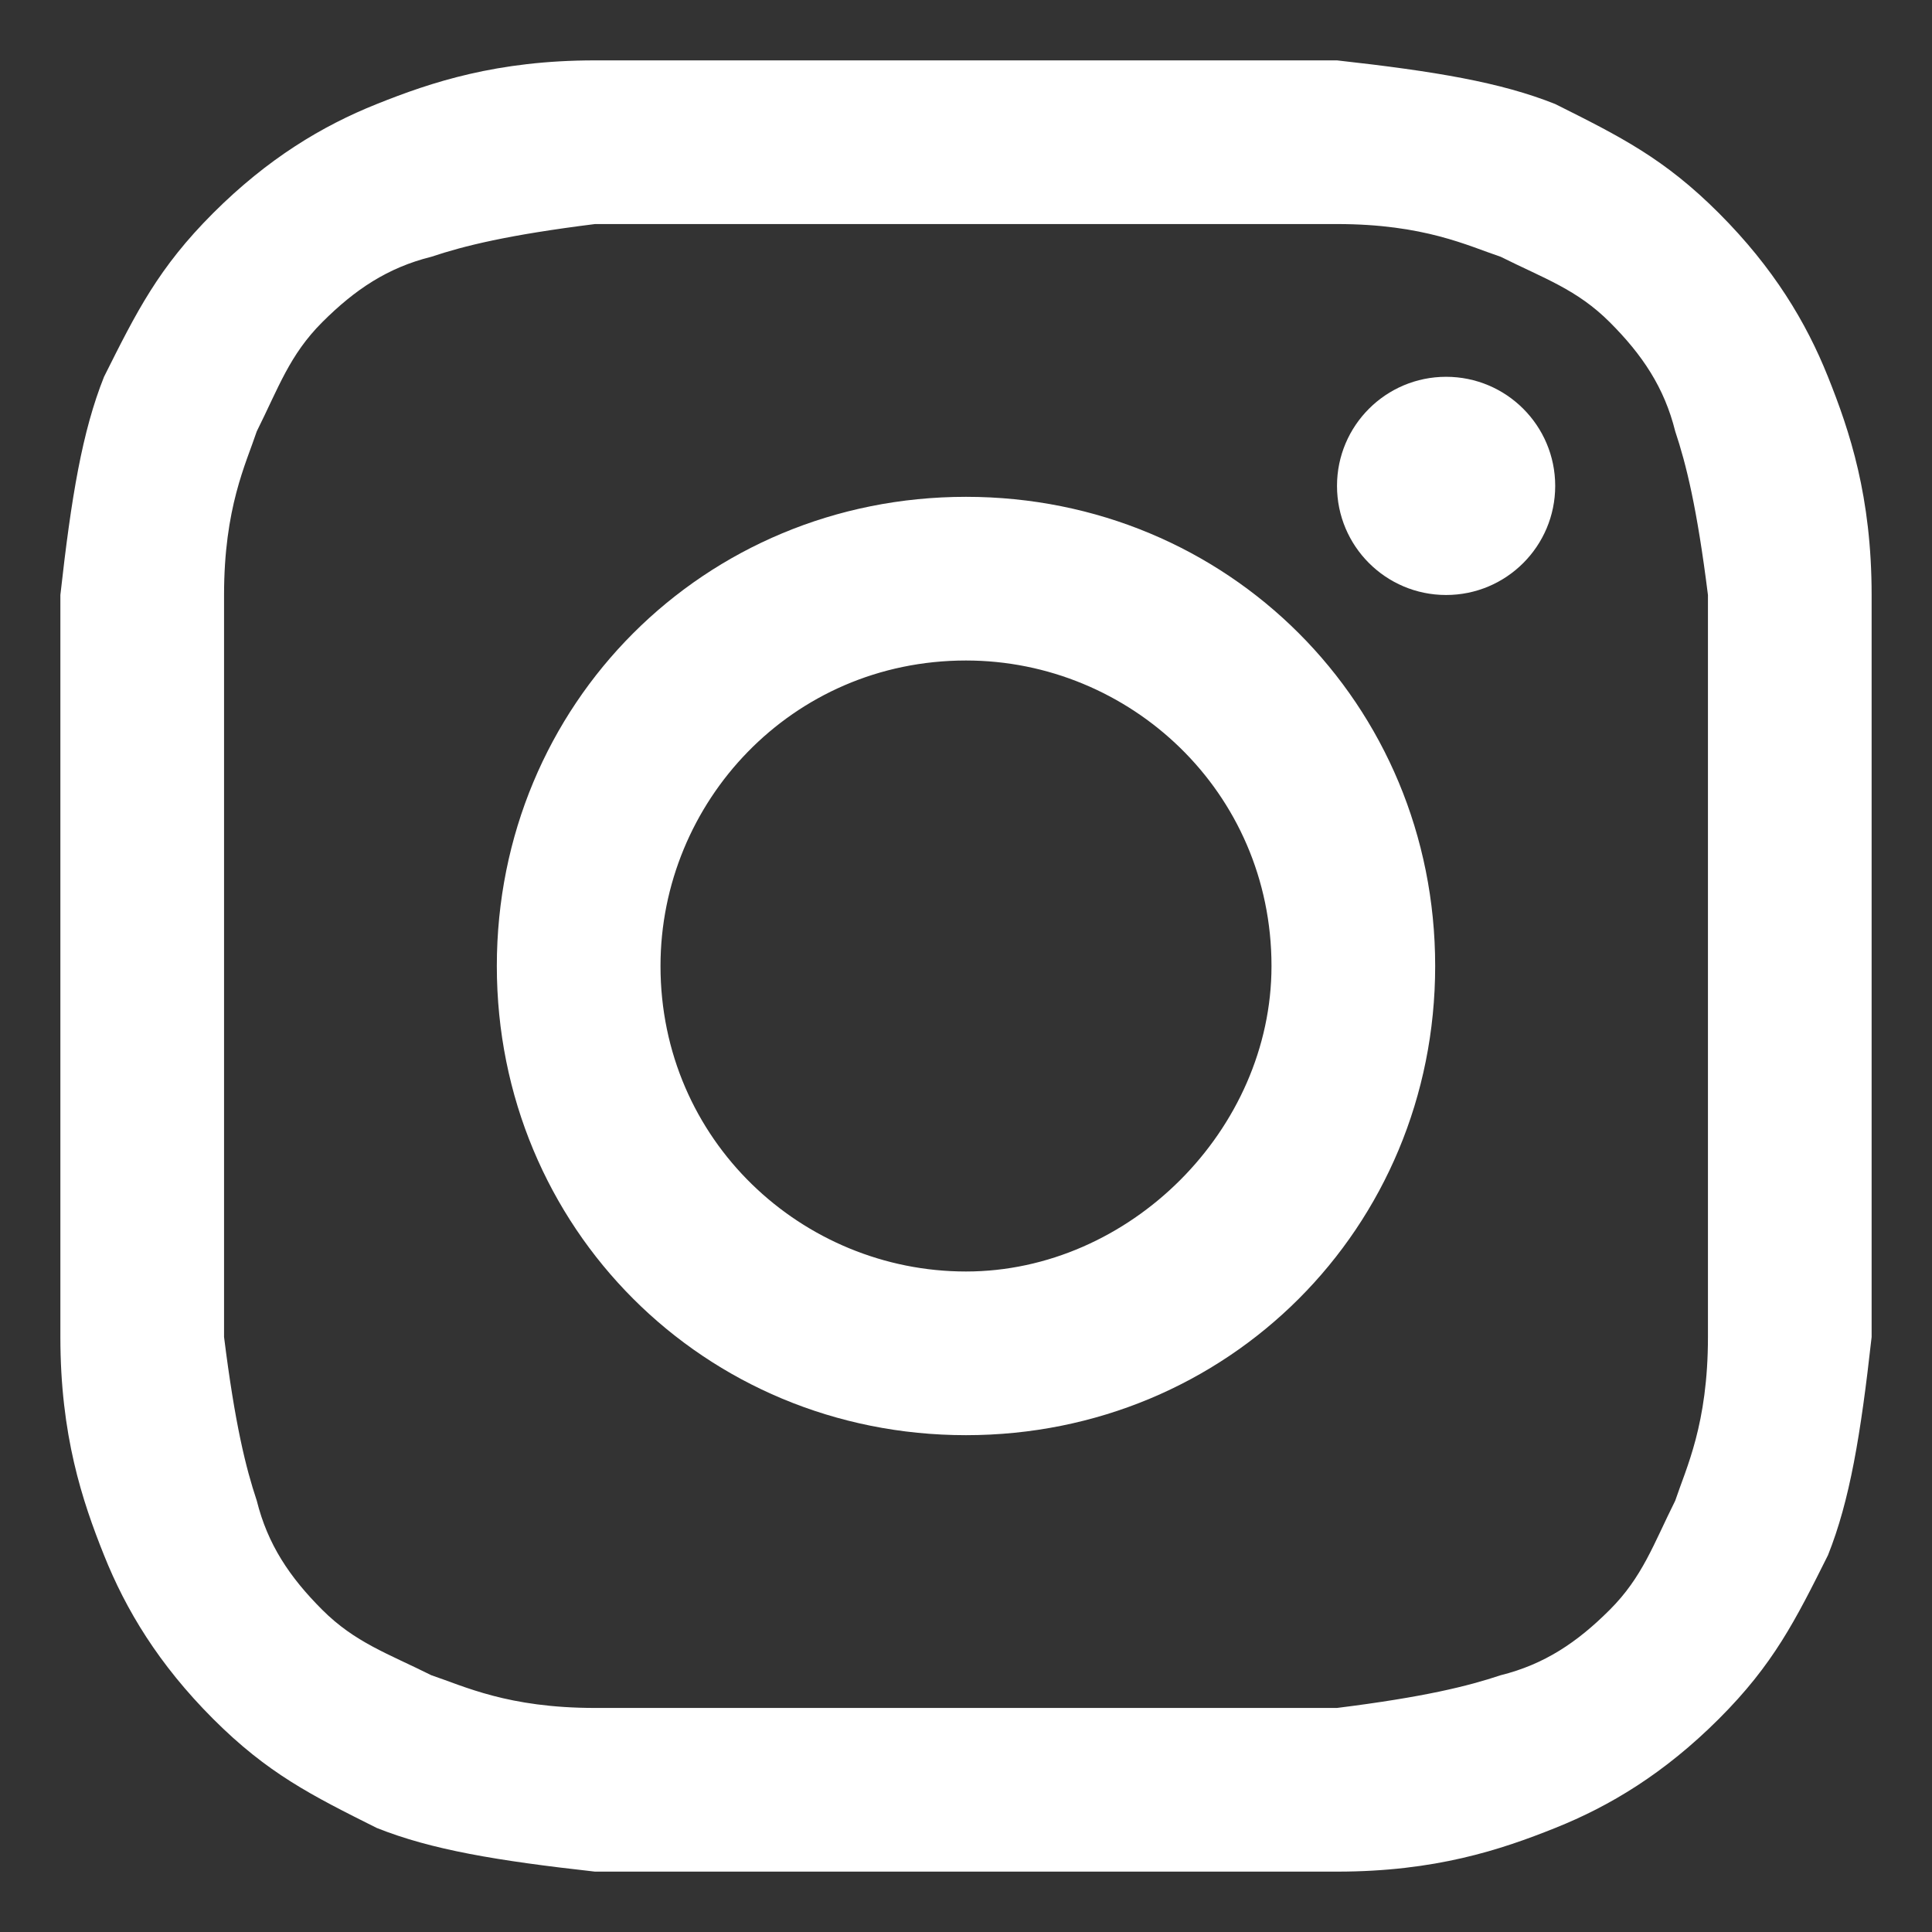
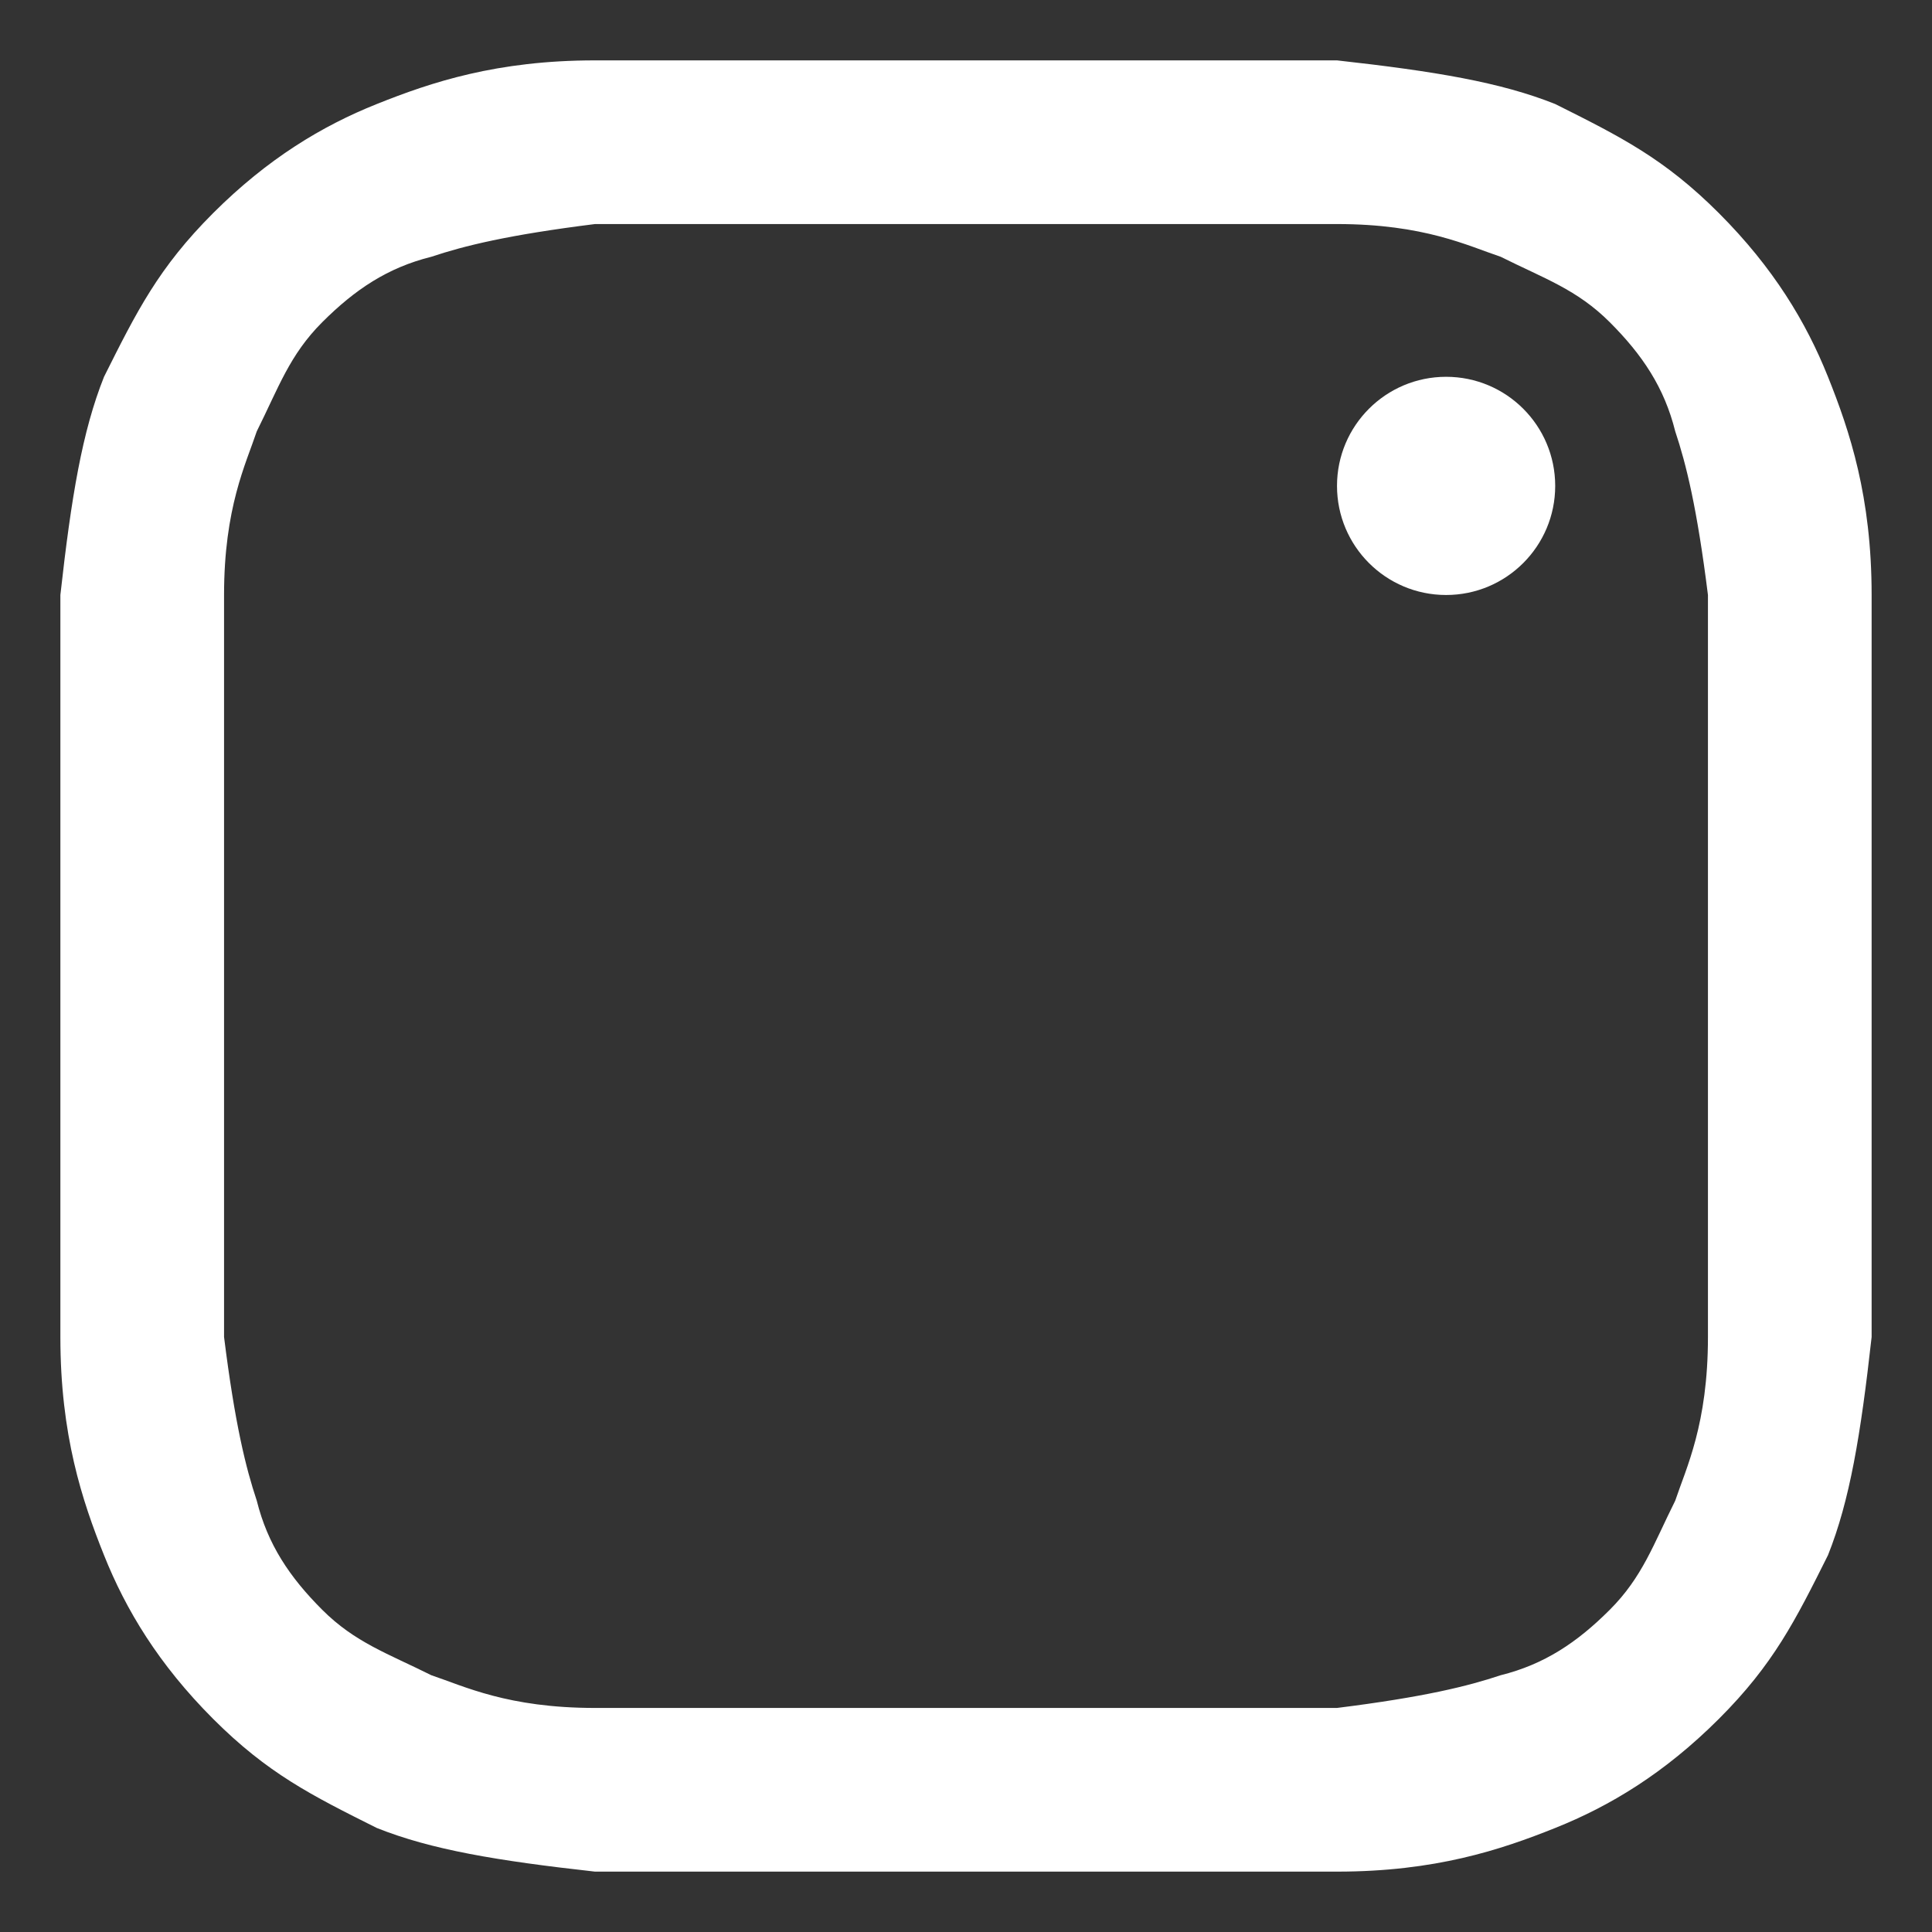
<svg xmlns="http://www.w3.org/2000/svg" fill="none" height="32" viewBox="0 0 32 32" width="32">
  <rect x="0" y="0" width="32" height="32" fill="#333333" stroke="none" />
  <g fill="#fff">
    <path d="m16 3.711h6.145c1.446 0 2.169.361 2.711.542.723.361 1.265.542 1.807 1.084.542.542.904 1.084 1.084 1.807.181.542.361 1.265.542 2.711v6.145 6.145c0 1.446-.361 2.169-.542 2.711-.361.723-.542 1.265-1.084 1.807-.542.542-1.084.904-1.807 1.084-.542.181-1.265.361-2.711.542-1.627 0-1.988 0-6.145 0s-4.518 0-6.145 0c-1.446 0-2.169-.361-2.711-.542-.723-.361-1.265-.542-1.807-1.084-.542-.542-.904-1.084-1.084-1.807-.181-.542-.361-1.265-.542-2.711 0-1.627 0-1.988 0-6.145s0-4.518 0-6.145c0-1.446.361-2.169.542-2.711.361-.723.542-1.265 1.084-1.807s1.084-.904 1.807-1.084c.542-.181 1.265-.361 2.711-.542zm0-2.711c-4.157 0-4.518 0-6.145 0-1.627 0-2.711.361-3.614.723-.904.361-1.807.904-2.711 1.807-.904.904-1.265 1.627-1.807 2.711-.361.904-.542 1.988-.723 3.614v6.145 6.145c0 1.627.361 2.711.723 3.614.361.904.904 1.807 1.807 2.711.904.904 1.627 1.265 2.711 1.807.904.361 1.988.542 3.614.723h6.145 6.145c1.627 0 2.711-.361 3.614-.723.904-.361 1.807-.904 2.711-1.807s1.265-1.627 1.807-2.711c.361-.904.542-1.988.723-3.614 0-1.627 0-2.169 0-6.145s0-4.518 0-6.145c0-1.627-.361-2.711-.723-3.614-.361-.904-.904-1.807-1.807-2.711-.904-.904-1.627-1.265-2.711-1.807-.904-.361-1.988-.542-3.614-.723-1.627 0-1.988 0-6.145 0z" />
-     <path d="m16 8.229c-4.337 0-7.771 3.434-7.771 7.771 0 4.337 3.434 7.771 7.771 7.771 4.337 0 7.771-3.434 7.771-7.771 0-4.337-3.434-7.771-7.771-7.771zm0 12.831c-2.711 0-5.06-2.169-5.06-5.06 0-2.711 2.169-5.06 5.06-5.06 2.711 0 5.06 2.169 5.06 5.06 0 2.711-2.349 5.06-5.06 5.06z" />
    <path d="m23.952 9.855c.998 0 1.807-.809 1.807-1.807 0-.998-.809-1.807-1.807-1.807s-1.807.809-1.807 1.807c0 .998.809 1.807 1.807 1.807z" />
  </g>
</svg>